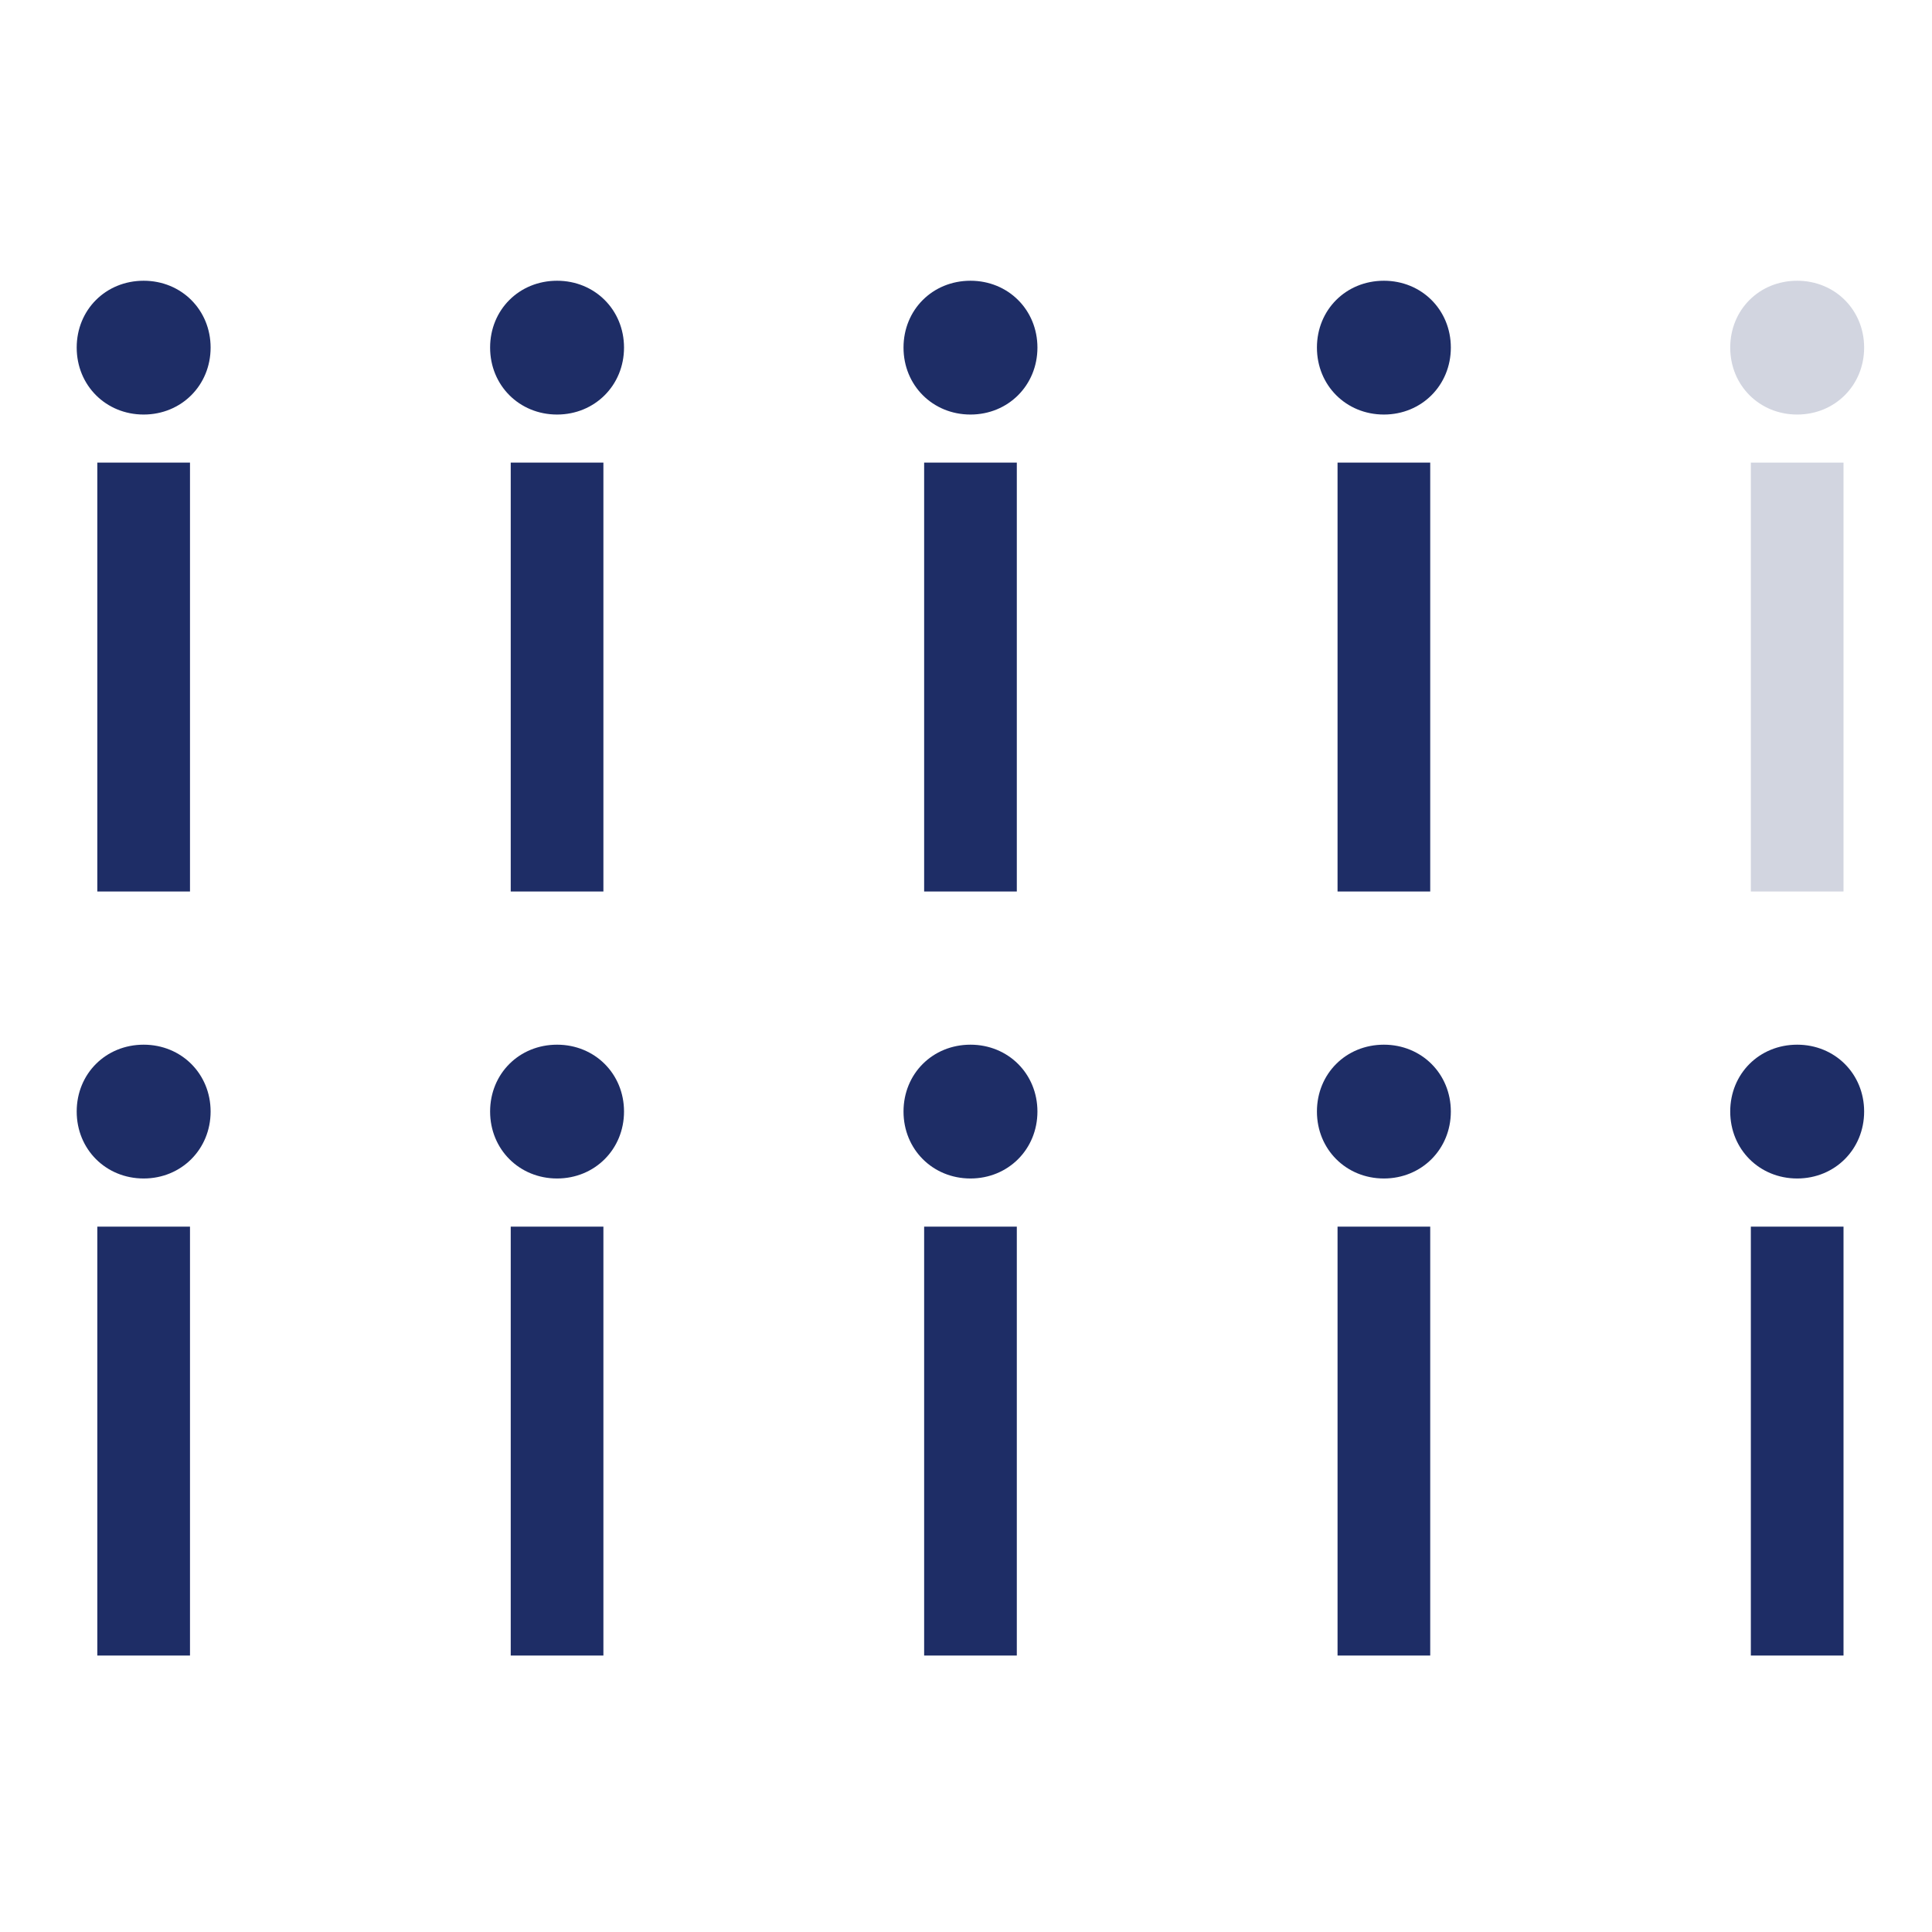
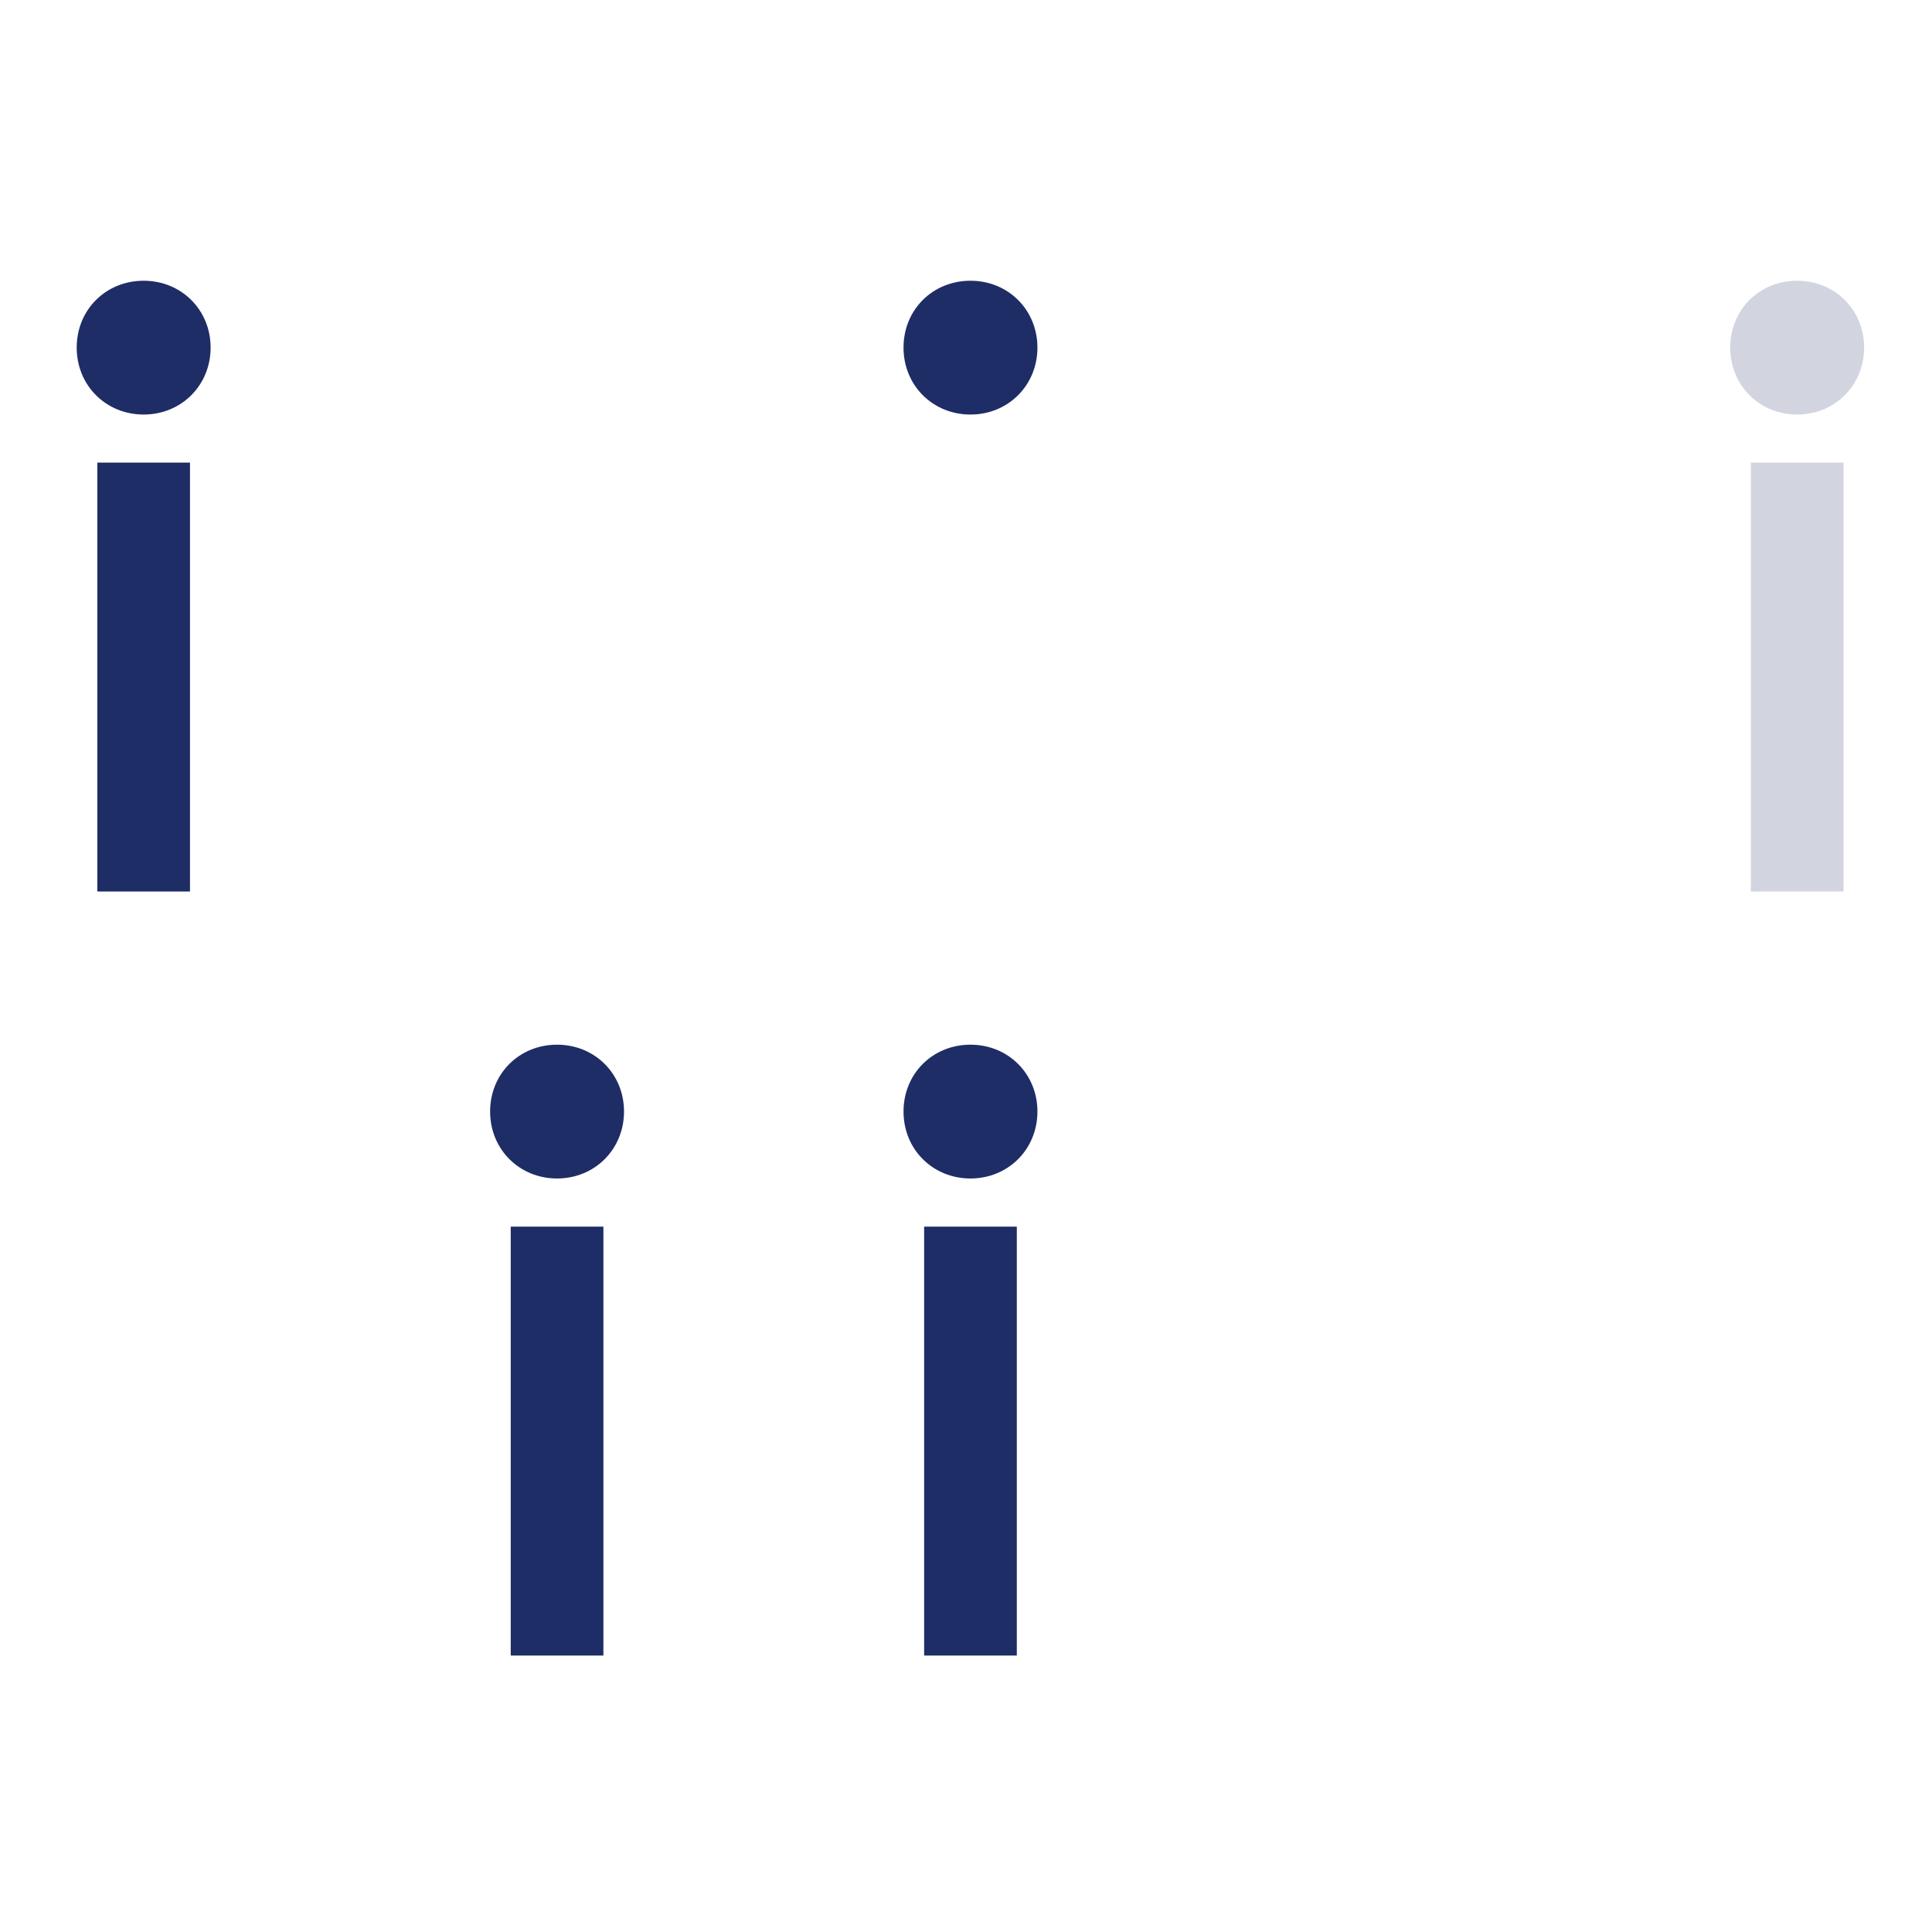
<svg xmlns="http://www.w3.org/2000/svg" id="Layer_1" data-name="Layer 1" viewBox="0 0 170.53 170.53">
  <defs>
    <style>      .cls-1, .cls-2 {        fill: #1e2d66;      }      .cls-2 {        opacity: .2;      }    </style>
  </defs>
-   <path class="cls-1" d="M122.15,92.21c3.33,0,5.91,2.57,5.91,5.9s-2.58,5.91-5.91,5.91-5.91-2.57-5.91-5.91,2.57-5.9,5.91-5.9ZM118.06,108.27h8.18v37.86h-8.18v-37.86Z" />
  <path class="cls-1" d="M85.66,92.21c3.33,0,5.91,2.57,5.91,5.9s-2.58,5.91-5.91,5.91-5.91-2.57-5.91-5.91,2.57-5.9,5.91-5.9ZM81.57,108.27h8.18v37.86h-8.18v-37.86Z" />
  <path class="cls-1" d="M49.17,92.21c3.33,0,5.91,2.57,5.91,5.9s-2.58,5.91-5.91,5.91-5.91-2.57-5.91-5.91,2.57-5.9,5.91-5.9ZM45.08,108.27h8.18v37.86h-8.18v-37.86Z" />
-   <path class="cls-1" d="M12.68,92.21c3.33,0,5.91,2.57,5.91,5.9s-2.58,5.91-5.91,5.91-5.91-2.57-5.91-5.91,2.57-5.9,5.91-5.9ZM8.59,108.27h8.18v37.86h-8.18v-37.86Z" />
  <path class="cls-2" d="M158.63,24.78c3.33,0,5.91,2.57,5.91,5.9s-2.58,5.91-5.91,5.91-5.91-2.57-5.91-5.91,2.57-5.9,5.91-5.9ZM154.54,40.83h8.18v37.86h-8.18v-37.86Z" />
-   <path class="cls-1" d="M122.15,24.78c3.33,0,5.91,2.57,5.91,5.9s-2.58,5.91-5.91,5.91-5.91-2.57-5.91-5.91,2.57-5.9,5.91-5.9ZM118.06,40.83h8.18v37.86h-8.18v-37.86Z" />
-   <path class="cls-1" d="M85.66,24.78c3.33,0,5.91,2.57,5.91,5.9s-2.58,5.91-5.91,5.91-5.91-2.57-5.91-5.91,2.57-5.9,5.91-5.9ZM81.57,40.83h8.18v37.86h-8.18v-37.86Z" />
-   <path class="cls-1" d="M49.17,24.78c3.33,0,5.91,2.57,5.91,5.9s-2.58,5.91-5.91,5.91-5.91-2.57-5.91-5.91,2.57-5.9,5.91-5.9ZM45.08,40.83h8.18v37.86h-8.18v-37.86Z" />
-   <path class="cls-1" d="M158.63,92.21c3.33,0,5.91,2.57,5.91,5.9s-2.58,5.91-5.91,5.91-5.91-2.57-5.91-5.91,2.57-5.9,5.91-5.9ZM154.54,108.27h8.18v37.86h-8.18v-37.86Z" />
+   <path class="cls-1" d="M85.66,24.78c3.33,0,5.91,2.57,5.91,5.9s-2.58,5.91-5.91,5.91-5.91-2.57-5.91-5.91,2.57-5.9,5.91-5.9ZM81.57,40.83h8.18v37.86v-37.86Z" />
  <path class="cls-1" d="M12.68,24.78c3.33,0,5.91,2.57,5.91,5.9s-2.58,5.91-5.91,5.91-5.91-2.57-5.91-5.91,2.57-5.9,5.91-5.9ZM8.59,40.83h8.18v37.86h-8.18v-37.86Z" />
</svg>